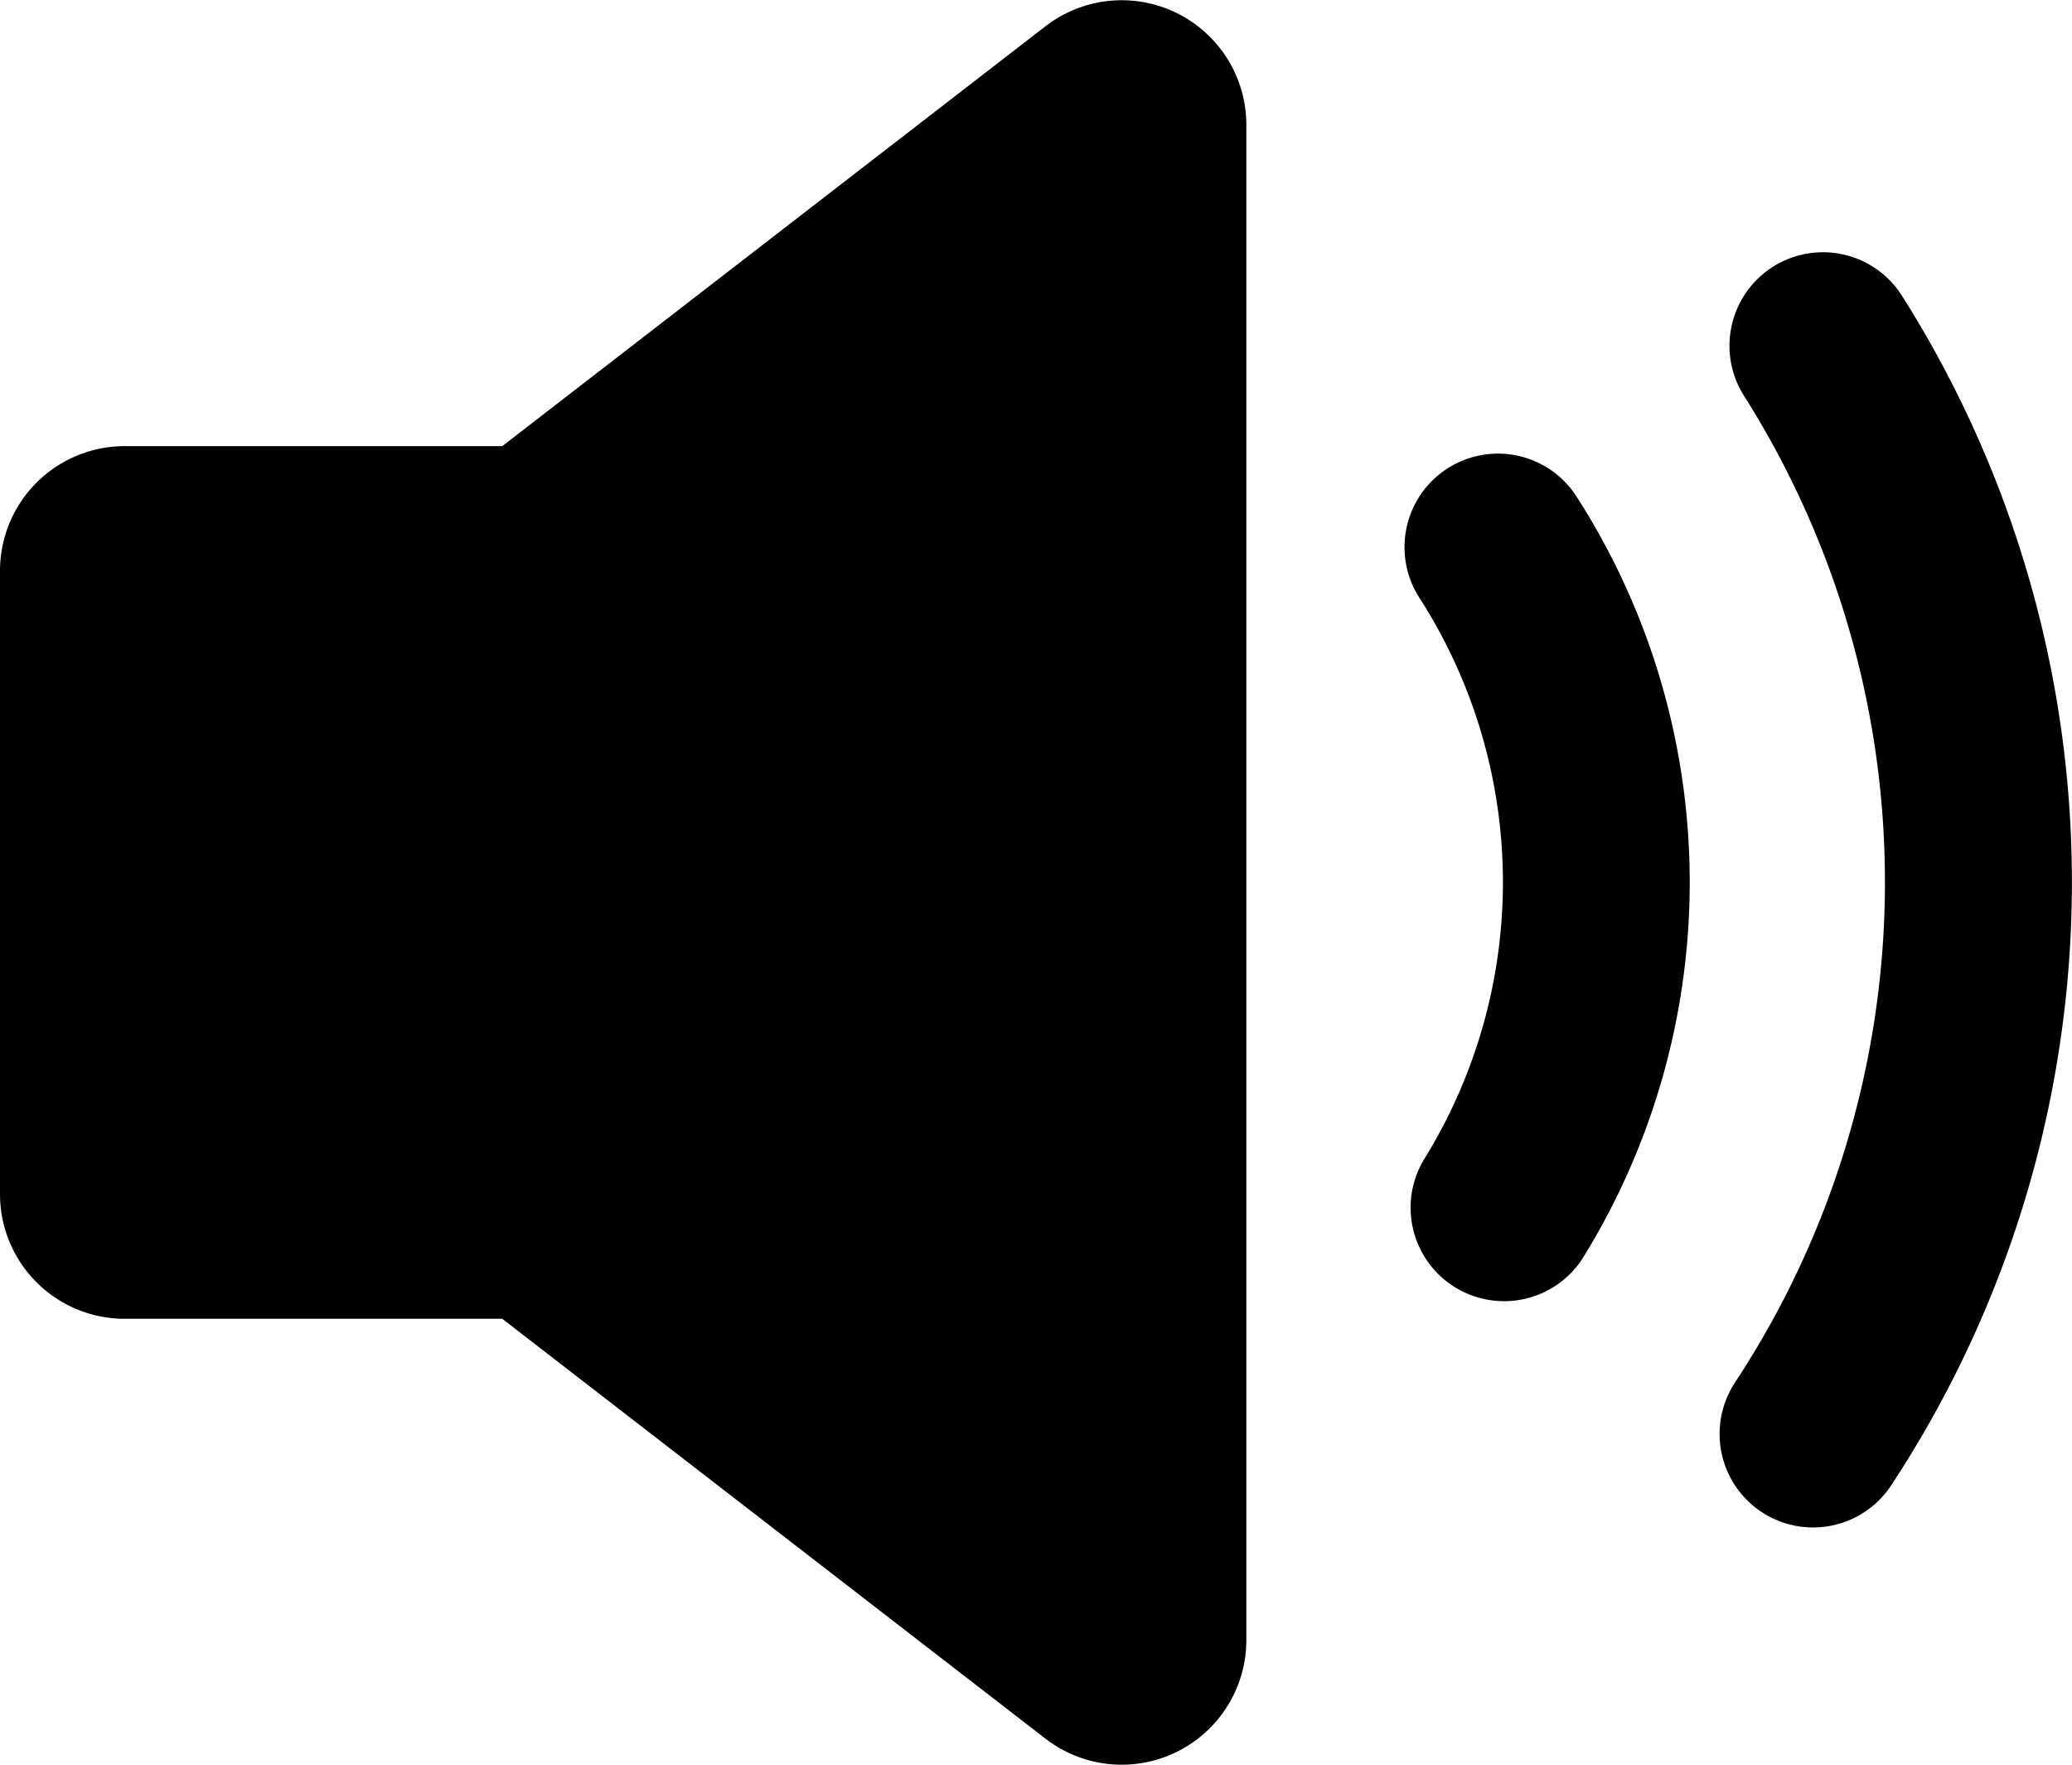
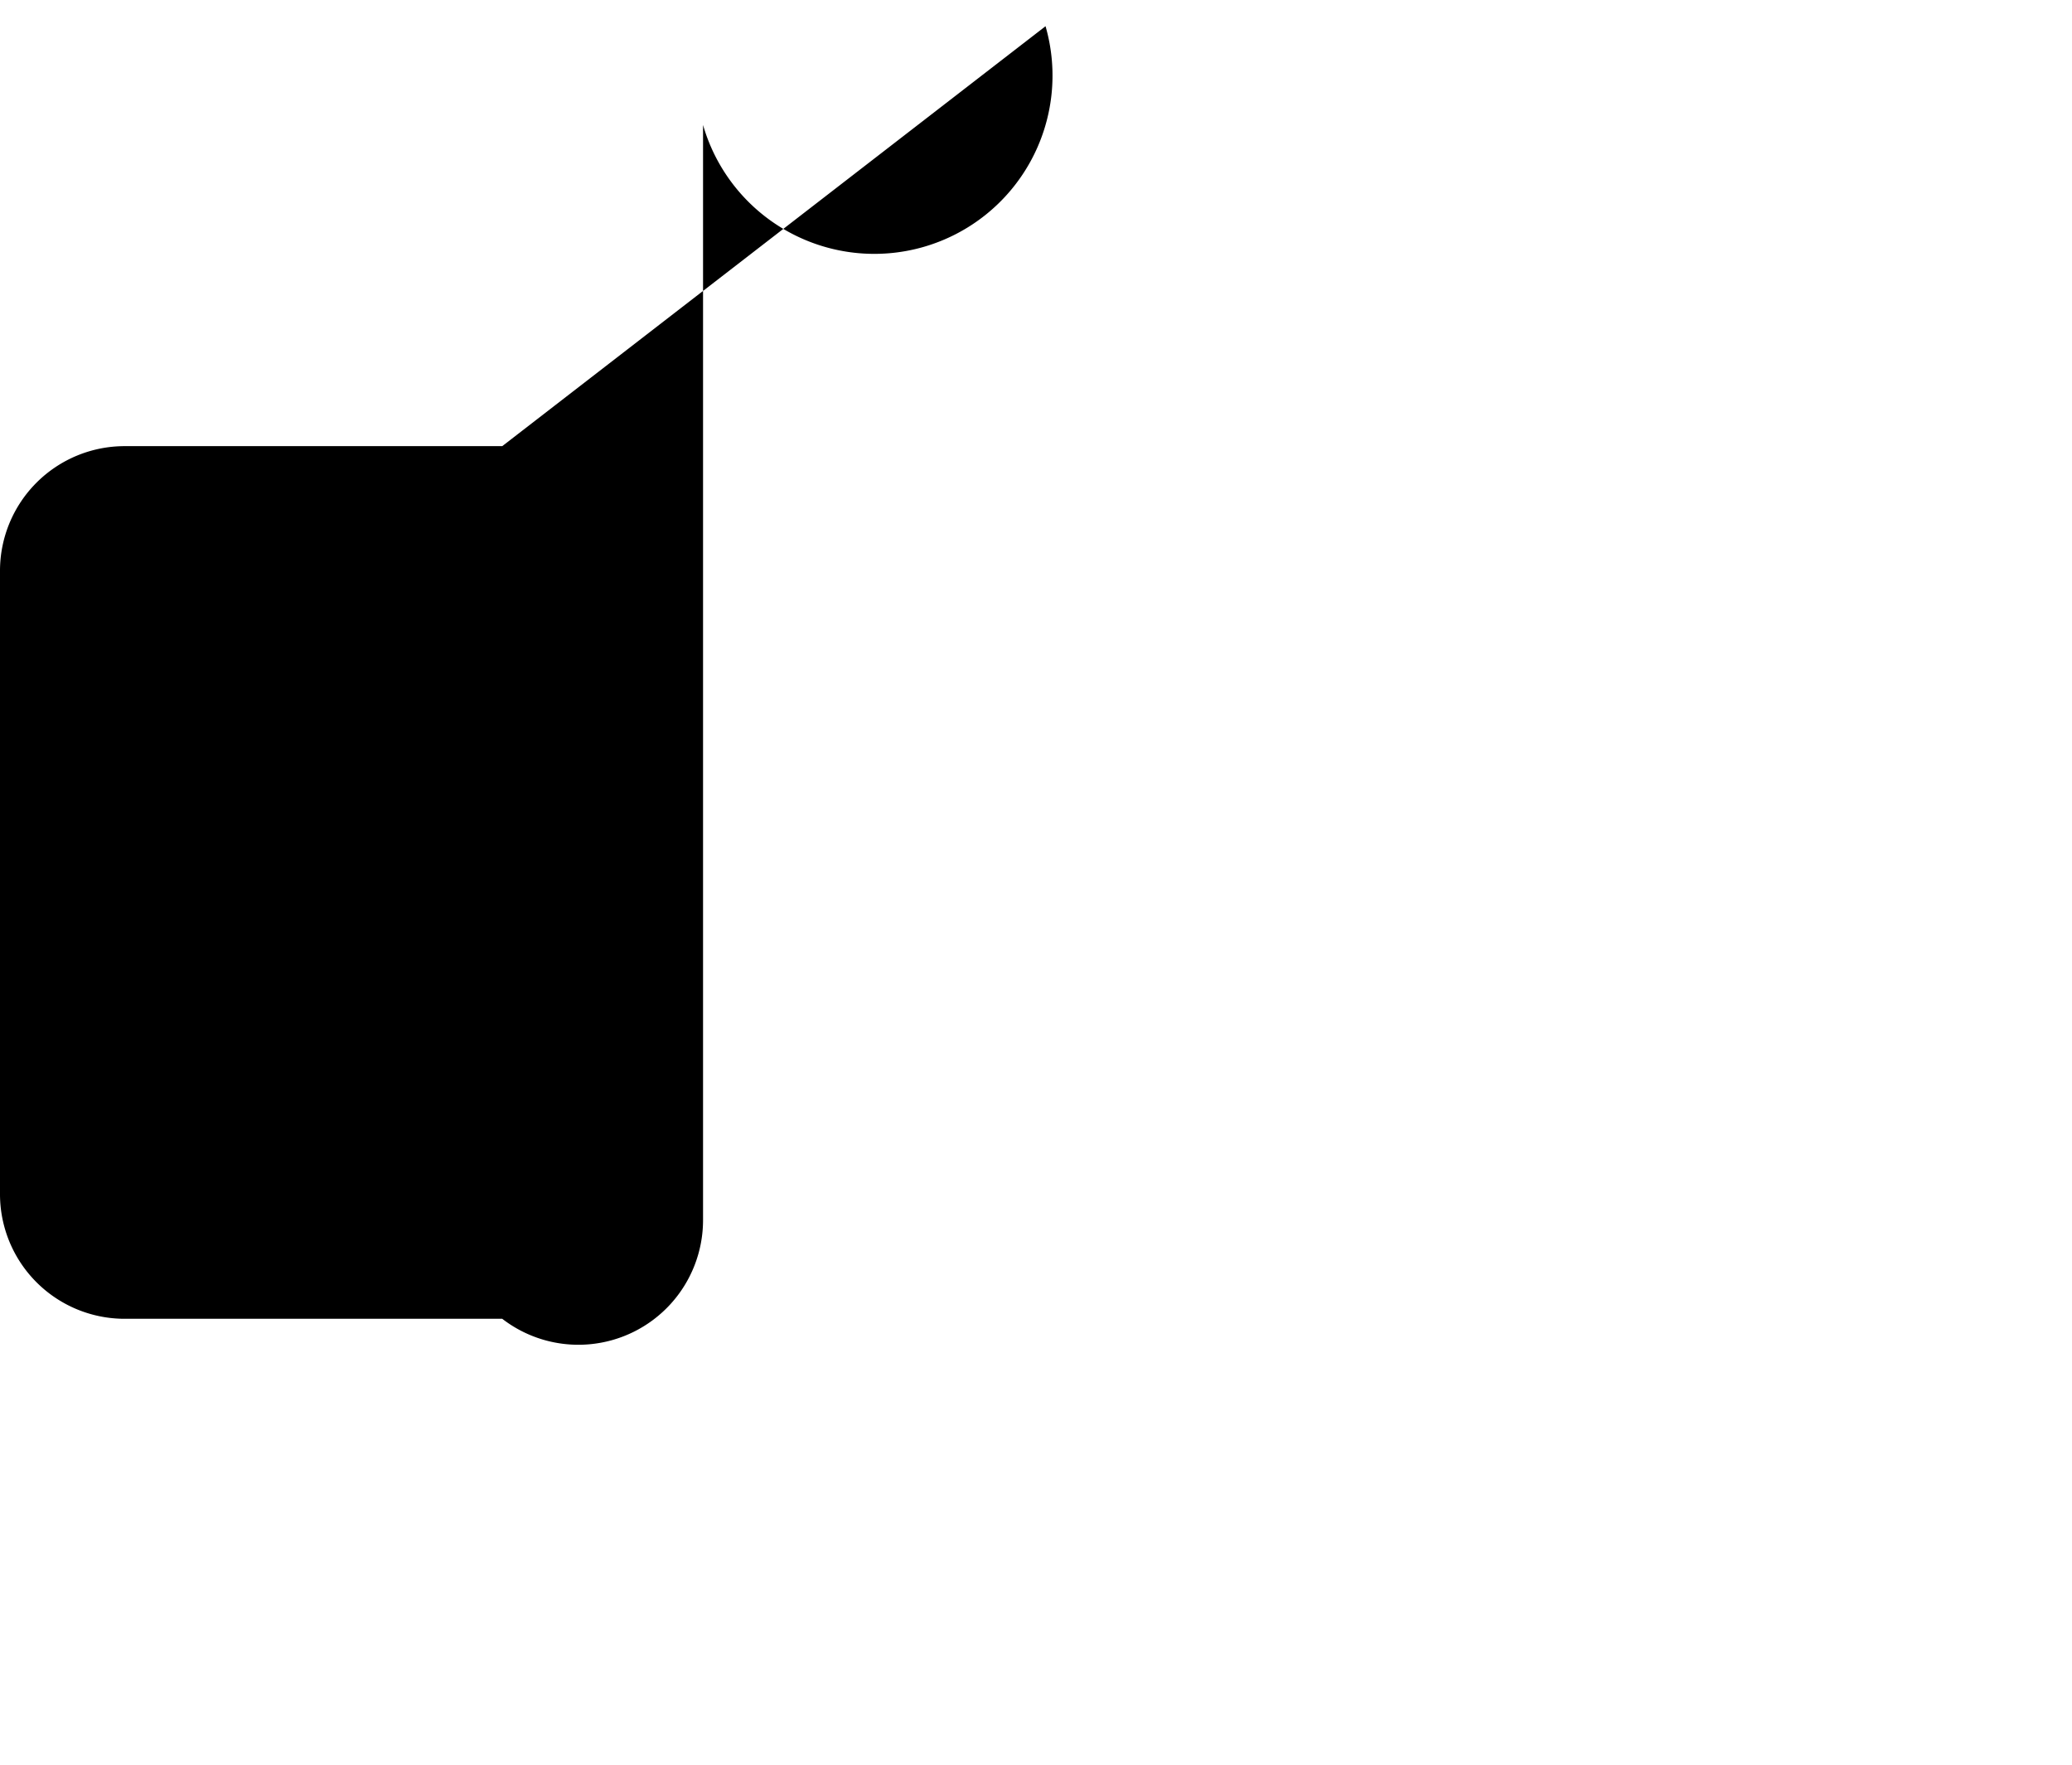
<svg xmlns="http://www.w3.org/2000/svg" width="14.229" height="12.118" viewBox="0 0 14.229 12.118">
  <g id="Groupe_158" data-name="Groupe 158" transform="translate(0 0)">
-     <path id="Tracé_640" data-name="Tracé 640" d="M60.709,113.892a.642.642,0,0,0-.191.888,3.612,3.612,0,0,1,.028,3.86.642.642,0,0,0,1.088.681,4.9,4.9,0,0,0-.038-5.238A.641.641,0,0,0,60.709,113.892Zm3.13-1.174a.642.642,0,1,0-1.085.686,6.244,6.244,0,0,1-.069,6.762.642.642,0,1,0,1.072.707A7.529,7.529,0,0,0,63.84,112.719Z" transform="translate(-50.77 -110.675)" />
-     <path id="Tracé_641" data-name="Tracé 641" d="M45.055,108.522l-3.731,2.883H38.731a.856.856,0,0,0-.856.856v4.279a.856.856,0,0,0,.856.856h2.593l3.731,2.883a.856.856,0,0,0,1.379-.677V109.2A.856.856,0,0,0,45.055,108.522Z" transform="translate(-37.875 -108.342)" />
+     <path id="Tracé_641" data-name="Tracé 641" d="M45.055,108.522l-3.731,2.883H38.731a.856.856,0,0,0-.856.856v4.279a.856.856,0,0,0,.856.856h2.593a.856.856,0,0,0,1.379-.677V109.2A.856.856,0,0,0,45.055,108.522Z" transform="translate(-37.875 -108.342)" />
  </g>
</svg>